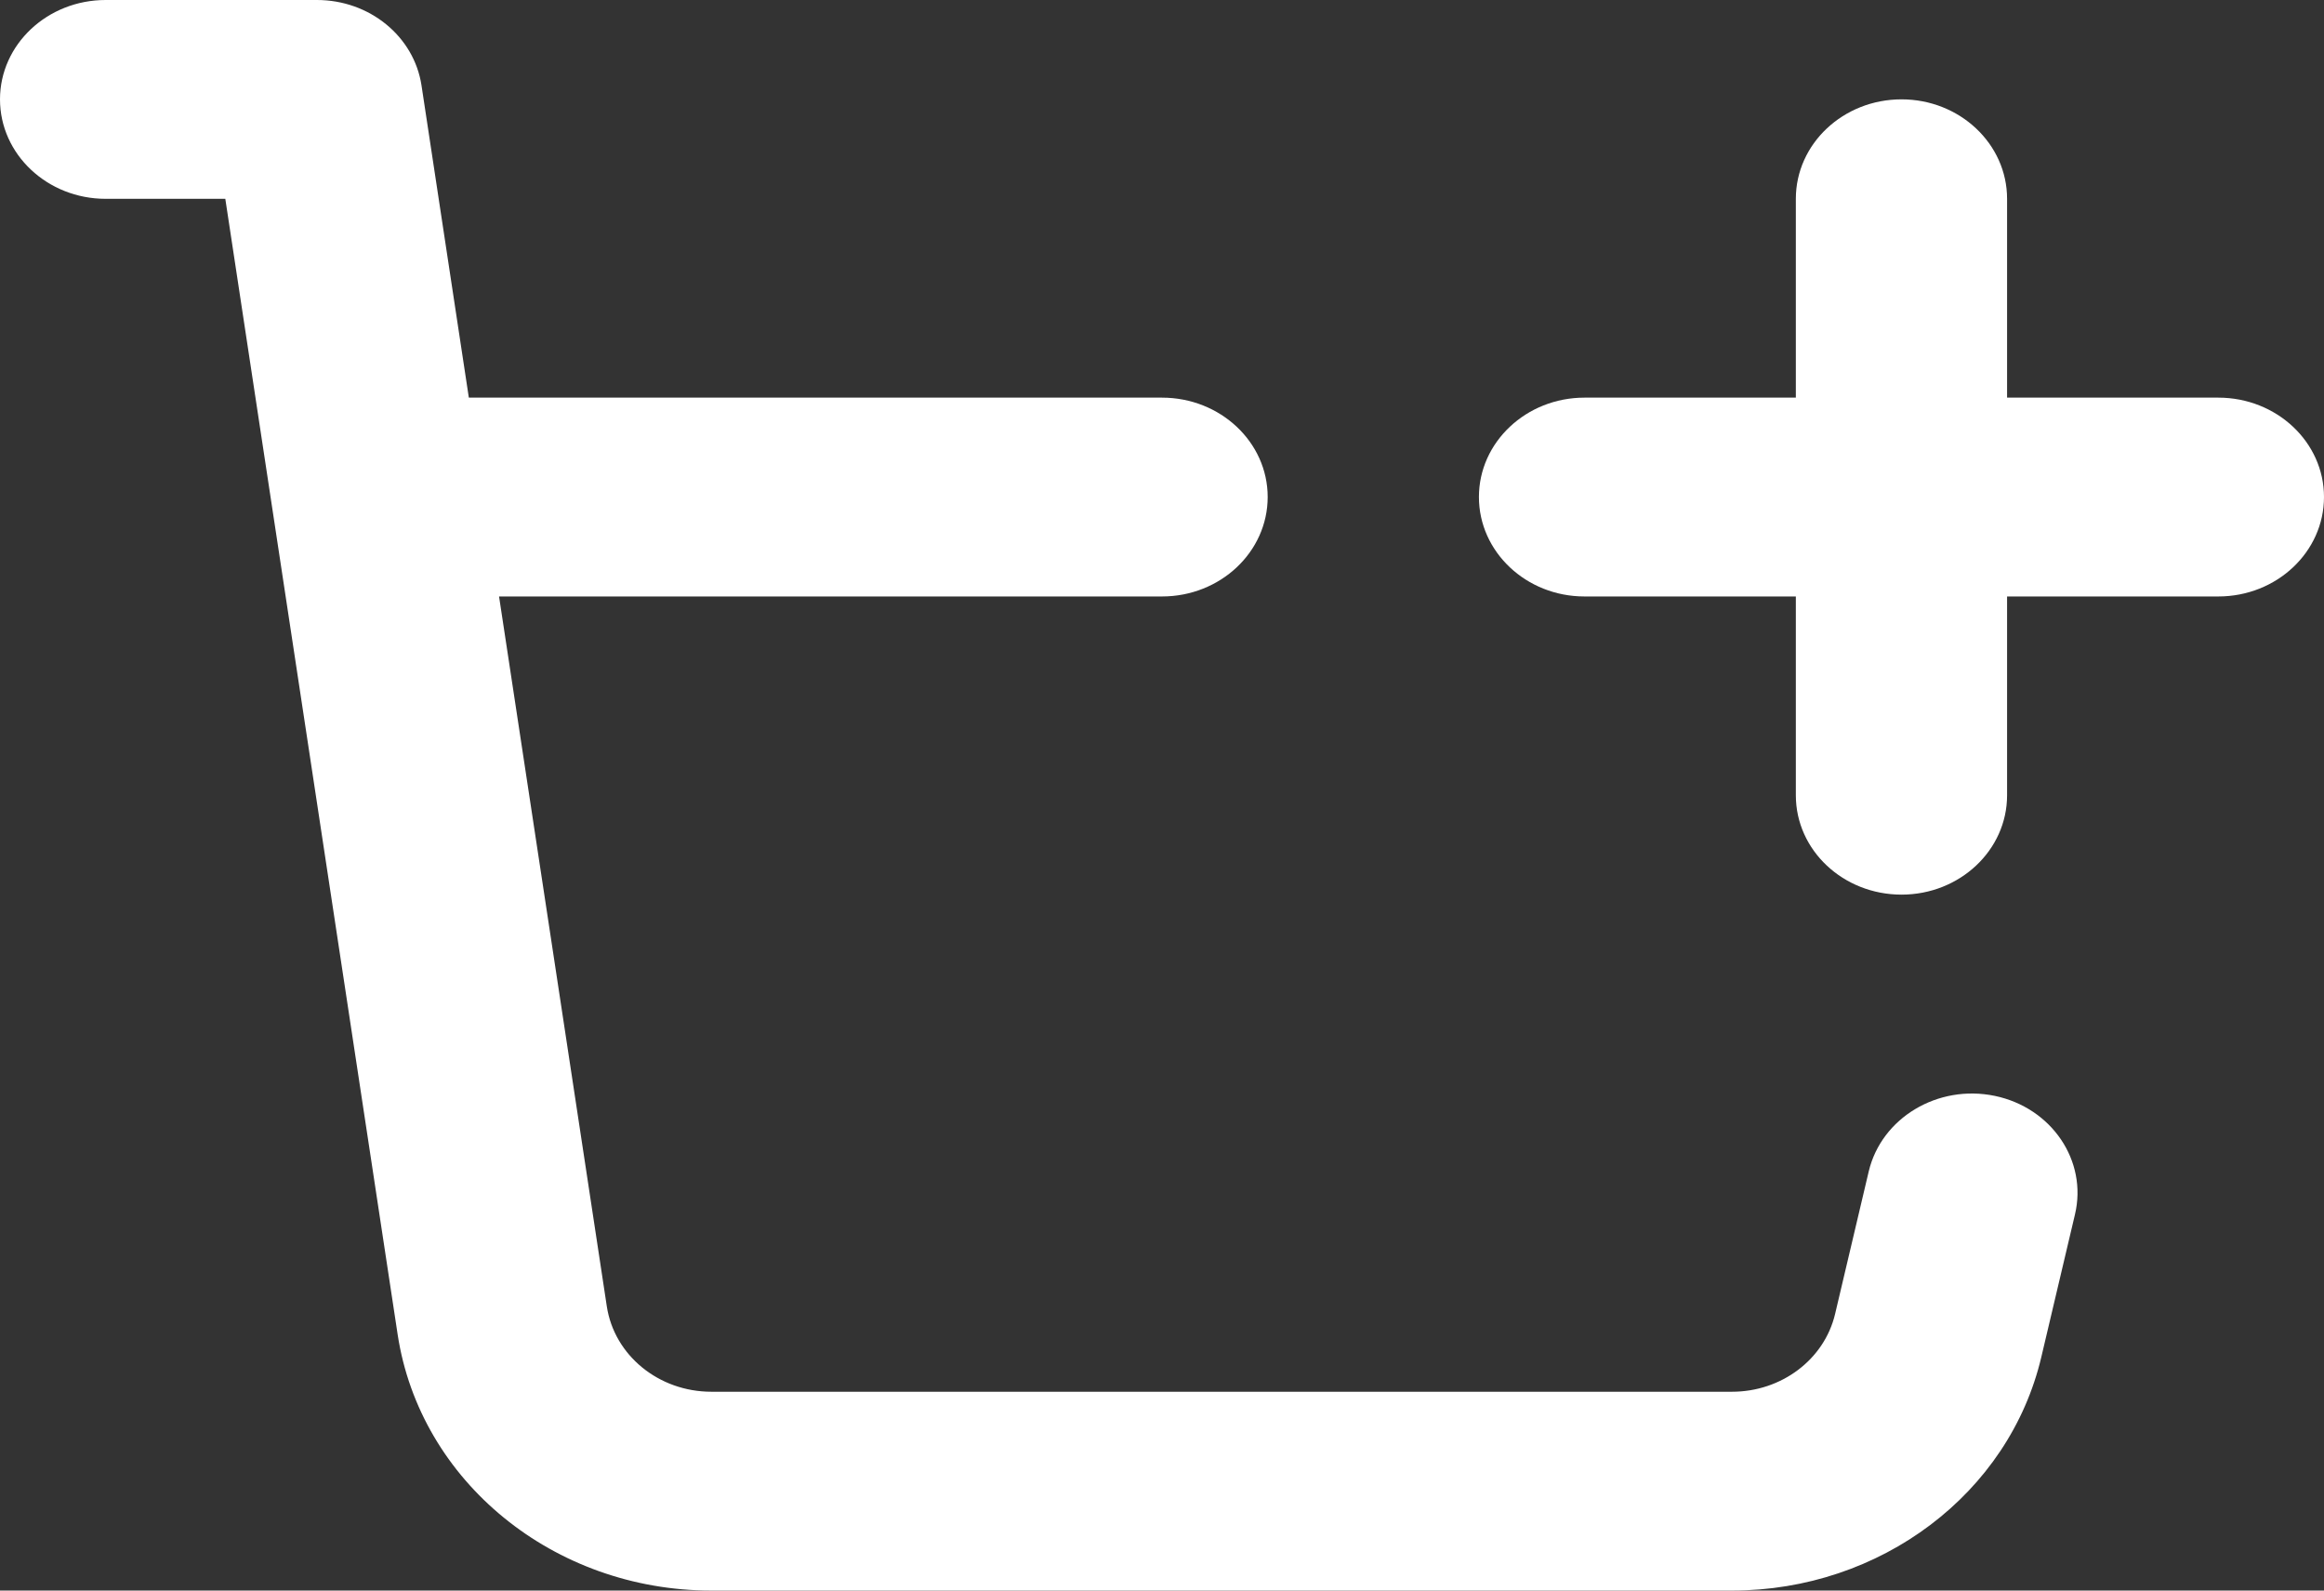
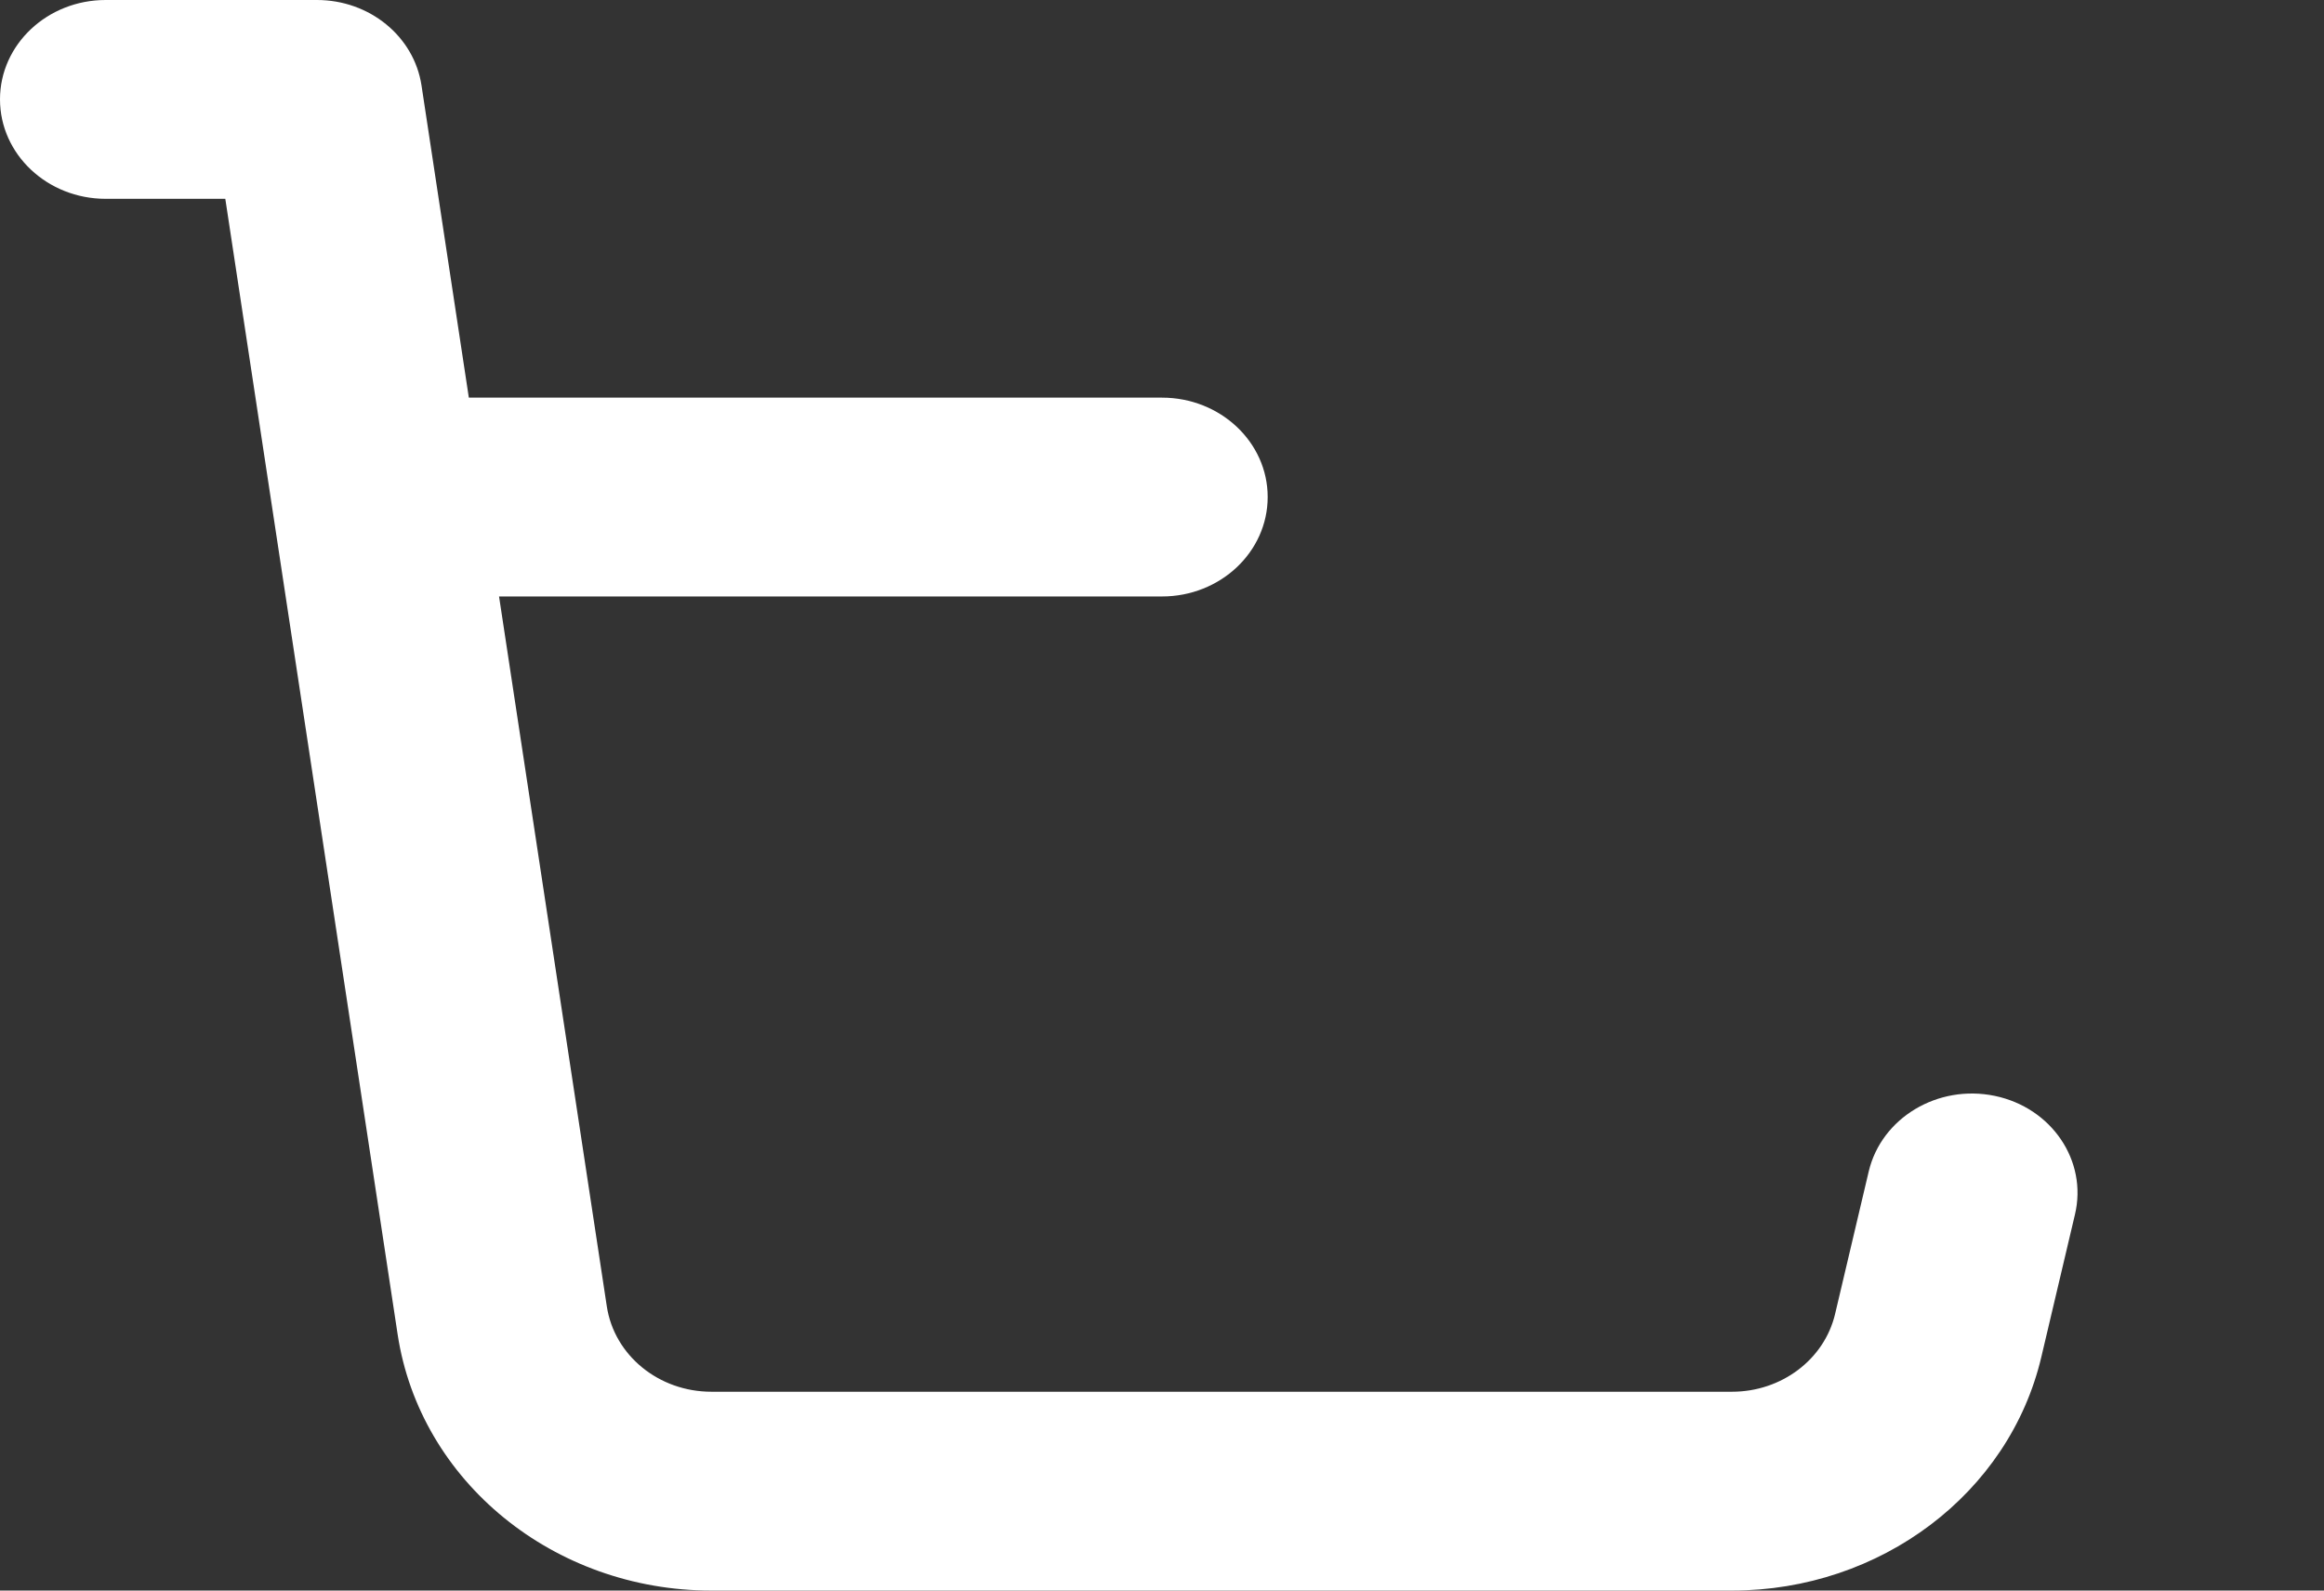
<svg xmlns="http://www.w3.org/2000/svg" width="19" height="13" viewBox="0 0 19 13" fill="none">
  <rect x="0" y="0" width="19" height="13" fill="#333333" stroke="none" />
  <path d="M0 0.812C0 0.364 0.387 0 0.864 0H2.591C3.021 0 3.385 0.297 3.446 0.698L3.833 3.25H9.5C9.977 3.25 10.364 3.614 10.364 4.062C10.364 4.511 9.977 4.875 9.5 4.875H4.08L4.961 10.677C5.022 11.078 5.386 11.375 5.816 11.375H14.16C14.565 11.375 14.915 11.111 15.003 10.739L15.278 9.574C15.382 9.136 15.843 8.86 16.309 8.957C16.774 9.054 17.068 9.488 16.964 9.926L16.689 11.091C16.426 12.207 15.374 13 14.16 13H5.816C4.527 13 3.434 12.108 3.251 10.907L1.842 1.625H0.864C0.387 1.625 0 1.261 0 0.812Z" fill="white" />
-   <path d="M16.409 1.625C16.409 1.176 16.022 0.812 15.546 0.812C15.069 0.812 14.682 1.176 14.682 1.625V3.25H12.954C12.478 3.25 12.091 3.614 12.091 4.062C12.091 4.511 12.478 4.875 12.954 4.875H14.682V6.5C14.682 6.949 15.069 7.312 15.546 7.312C16.022 7.312 16.409 6.949 16.409 6.5V4.875H18.136C18.613 4.875 19 4.511 19 4.062C19 3.614 18.613 3.25 18.136 3.25H16.409V1.625Z" fill="white" />
</svg>